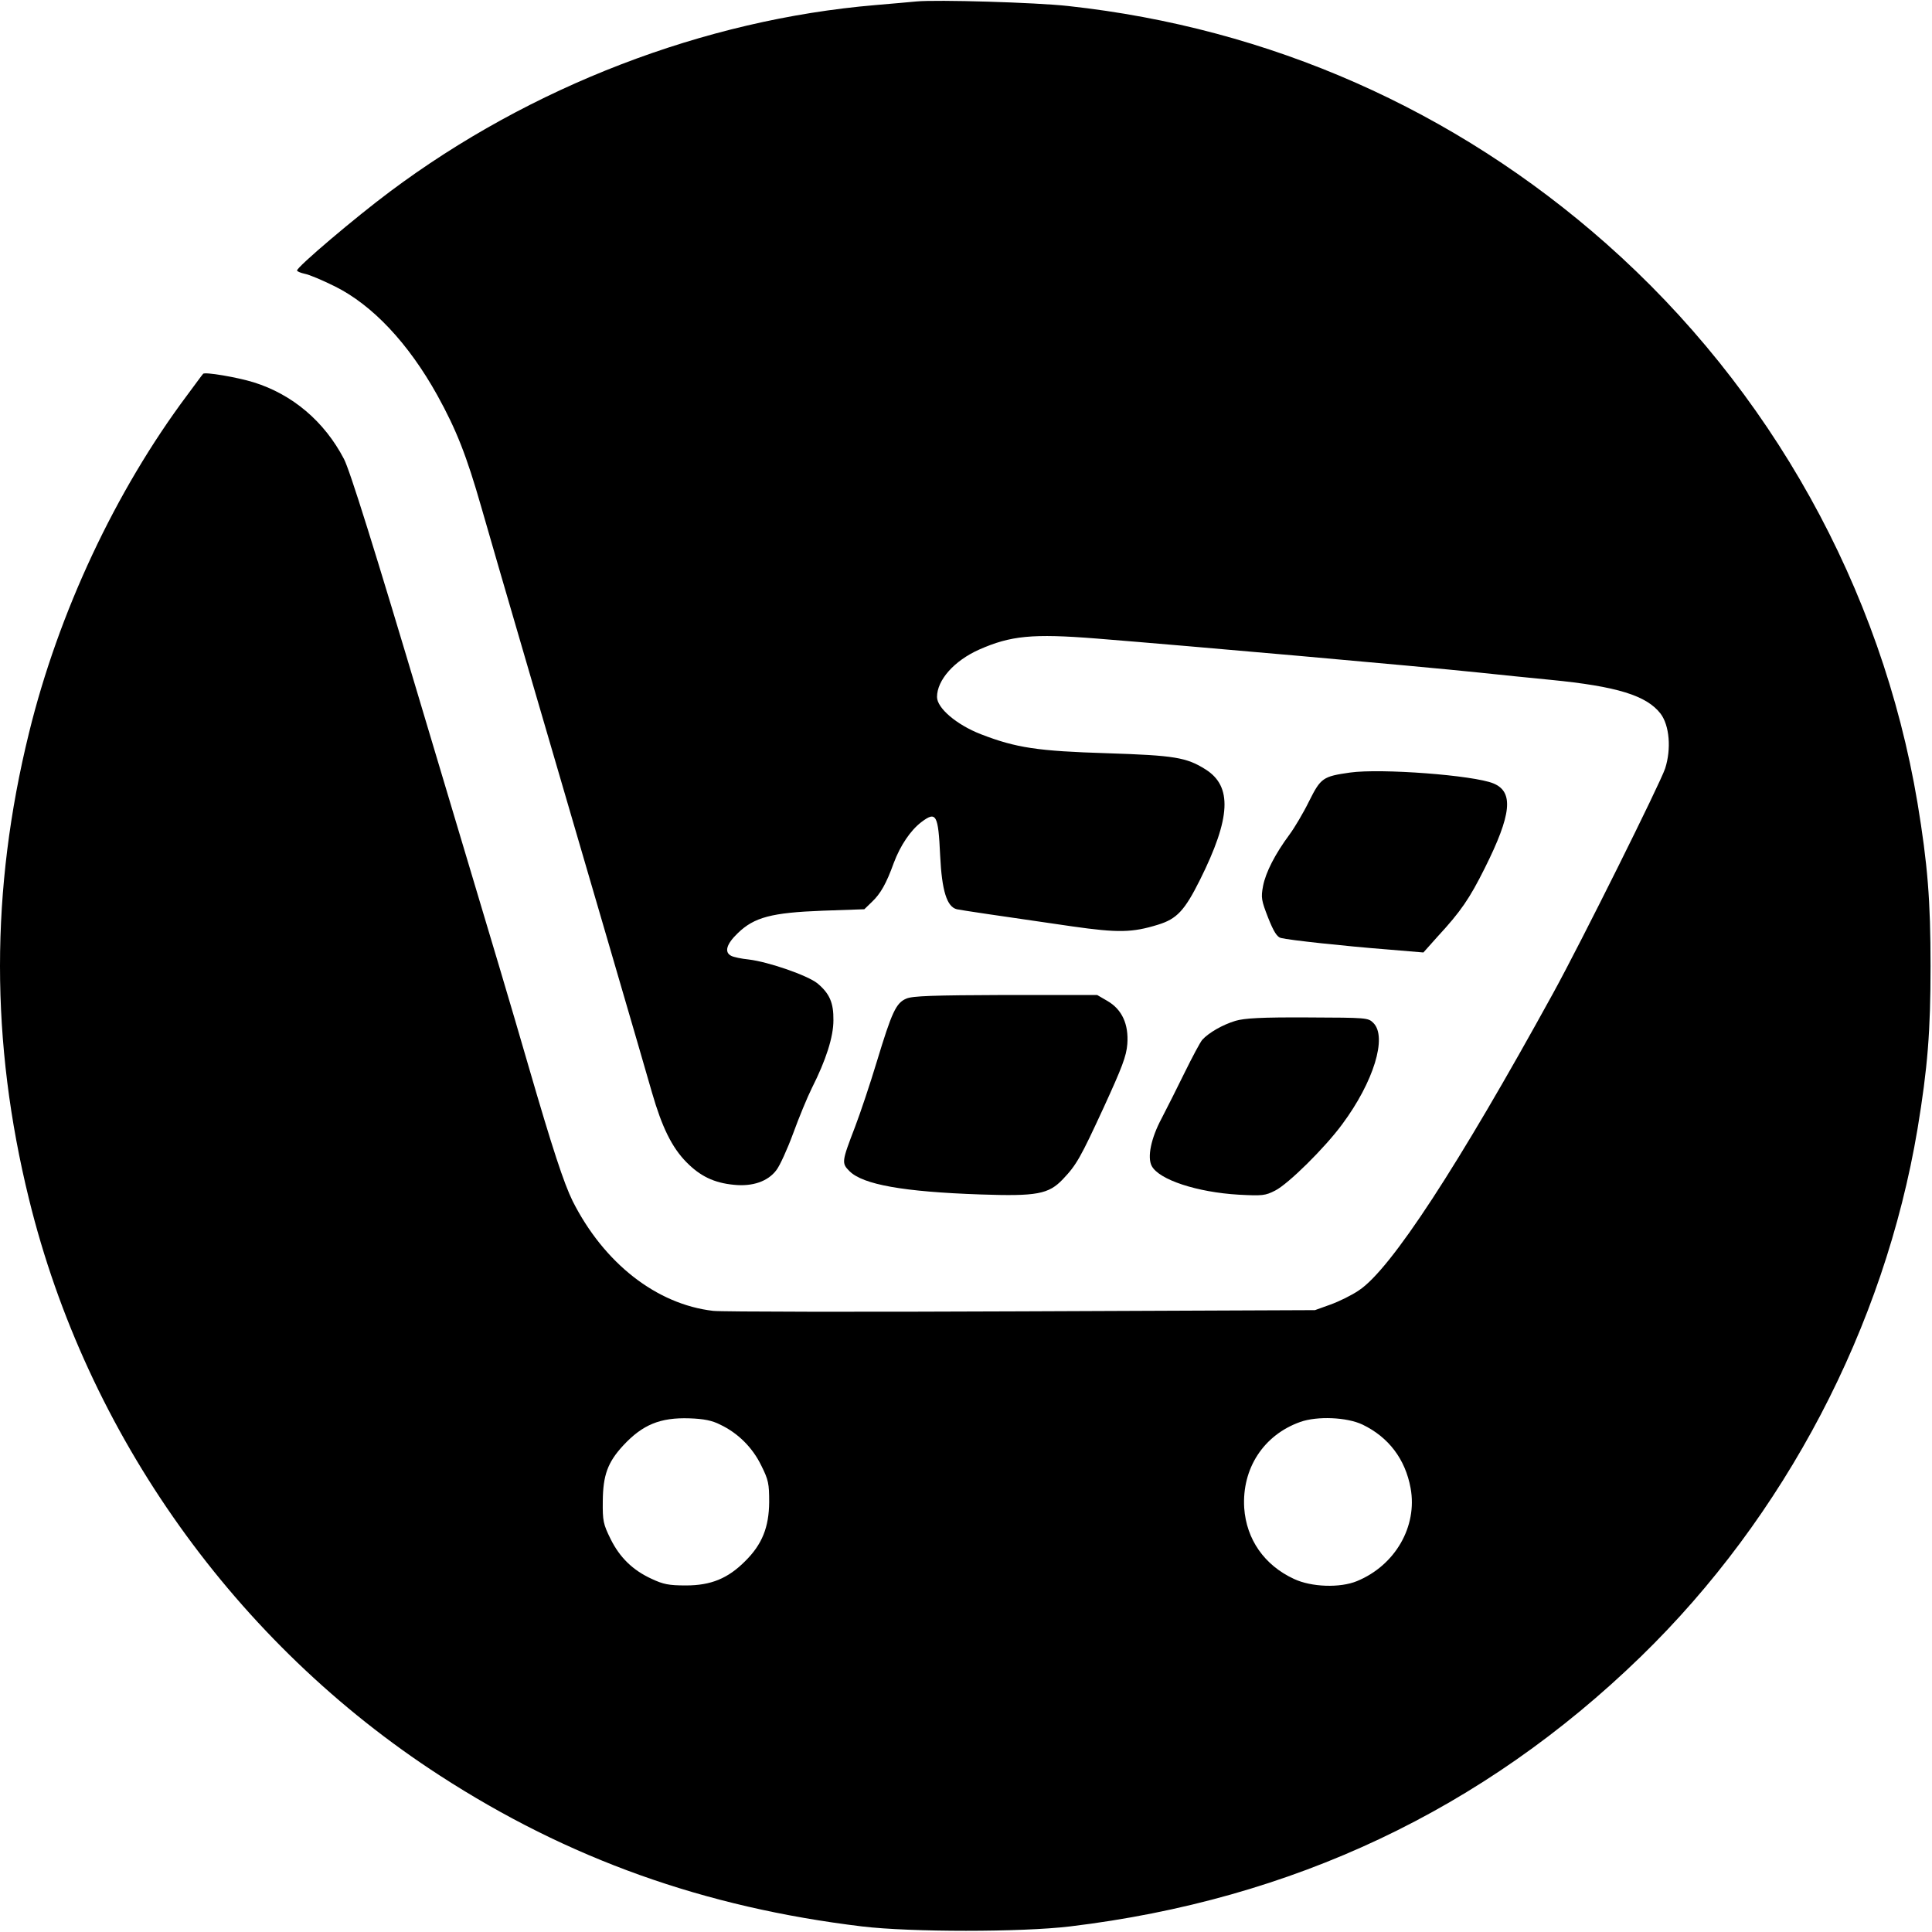
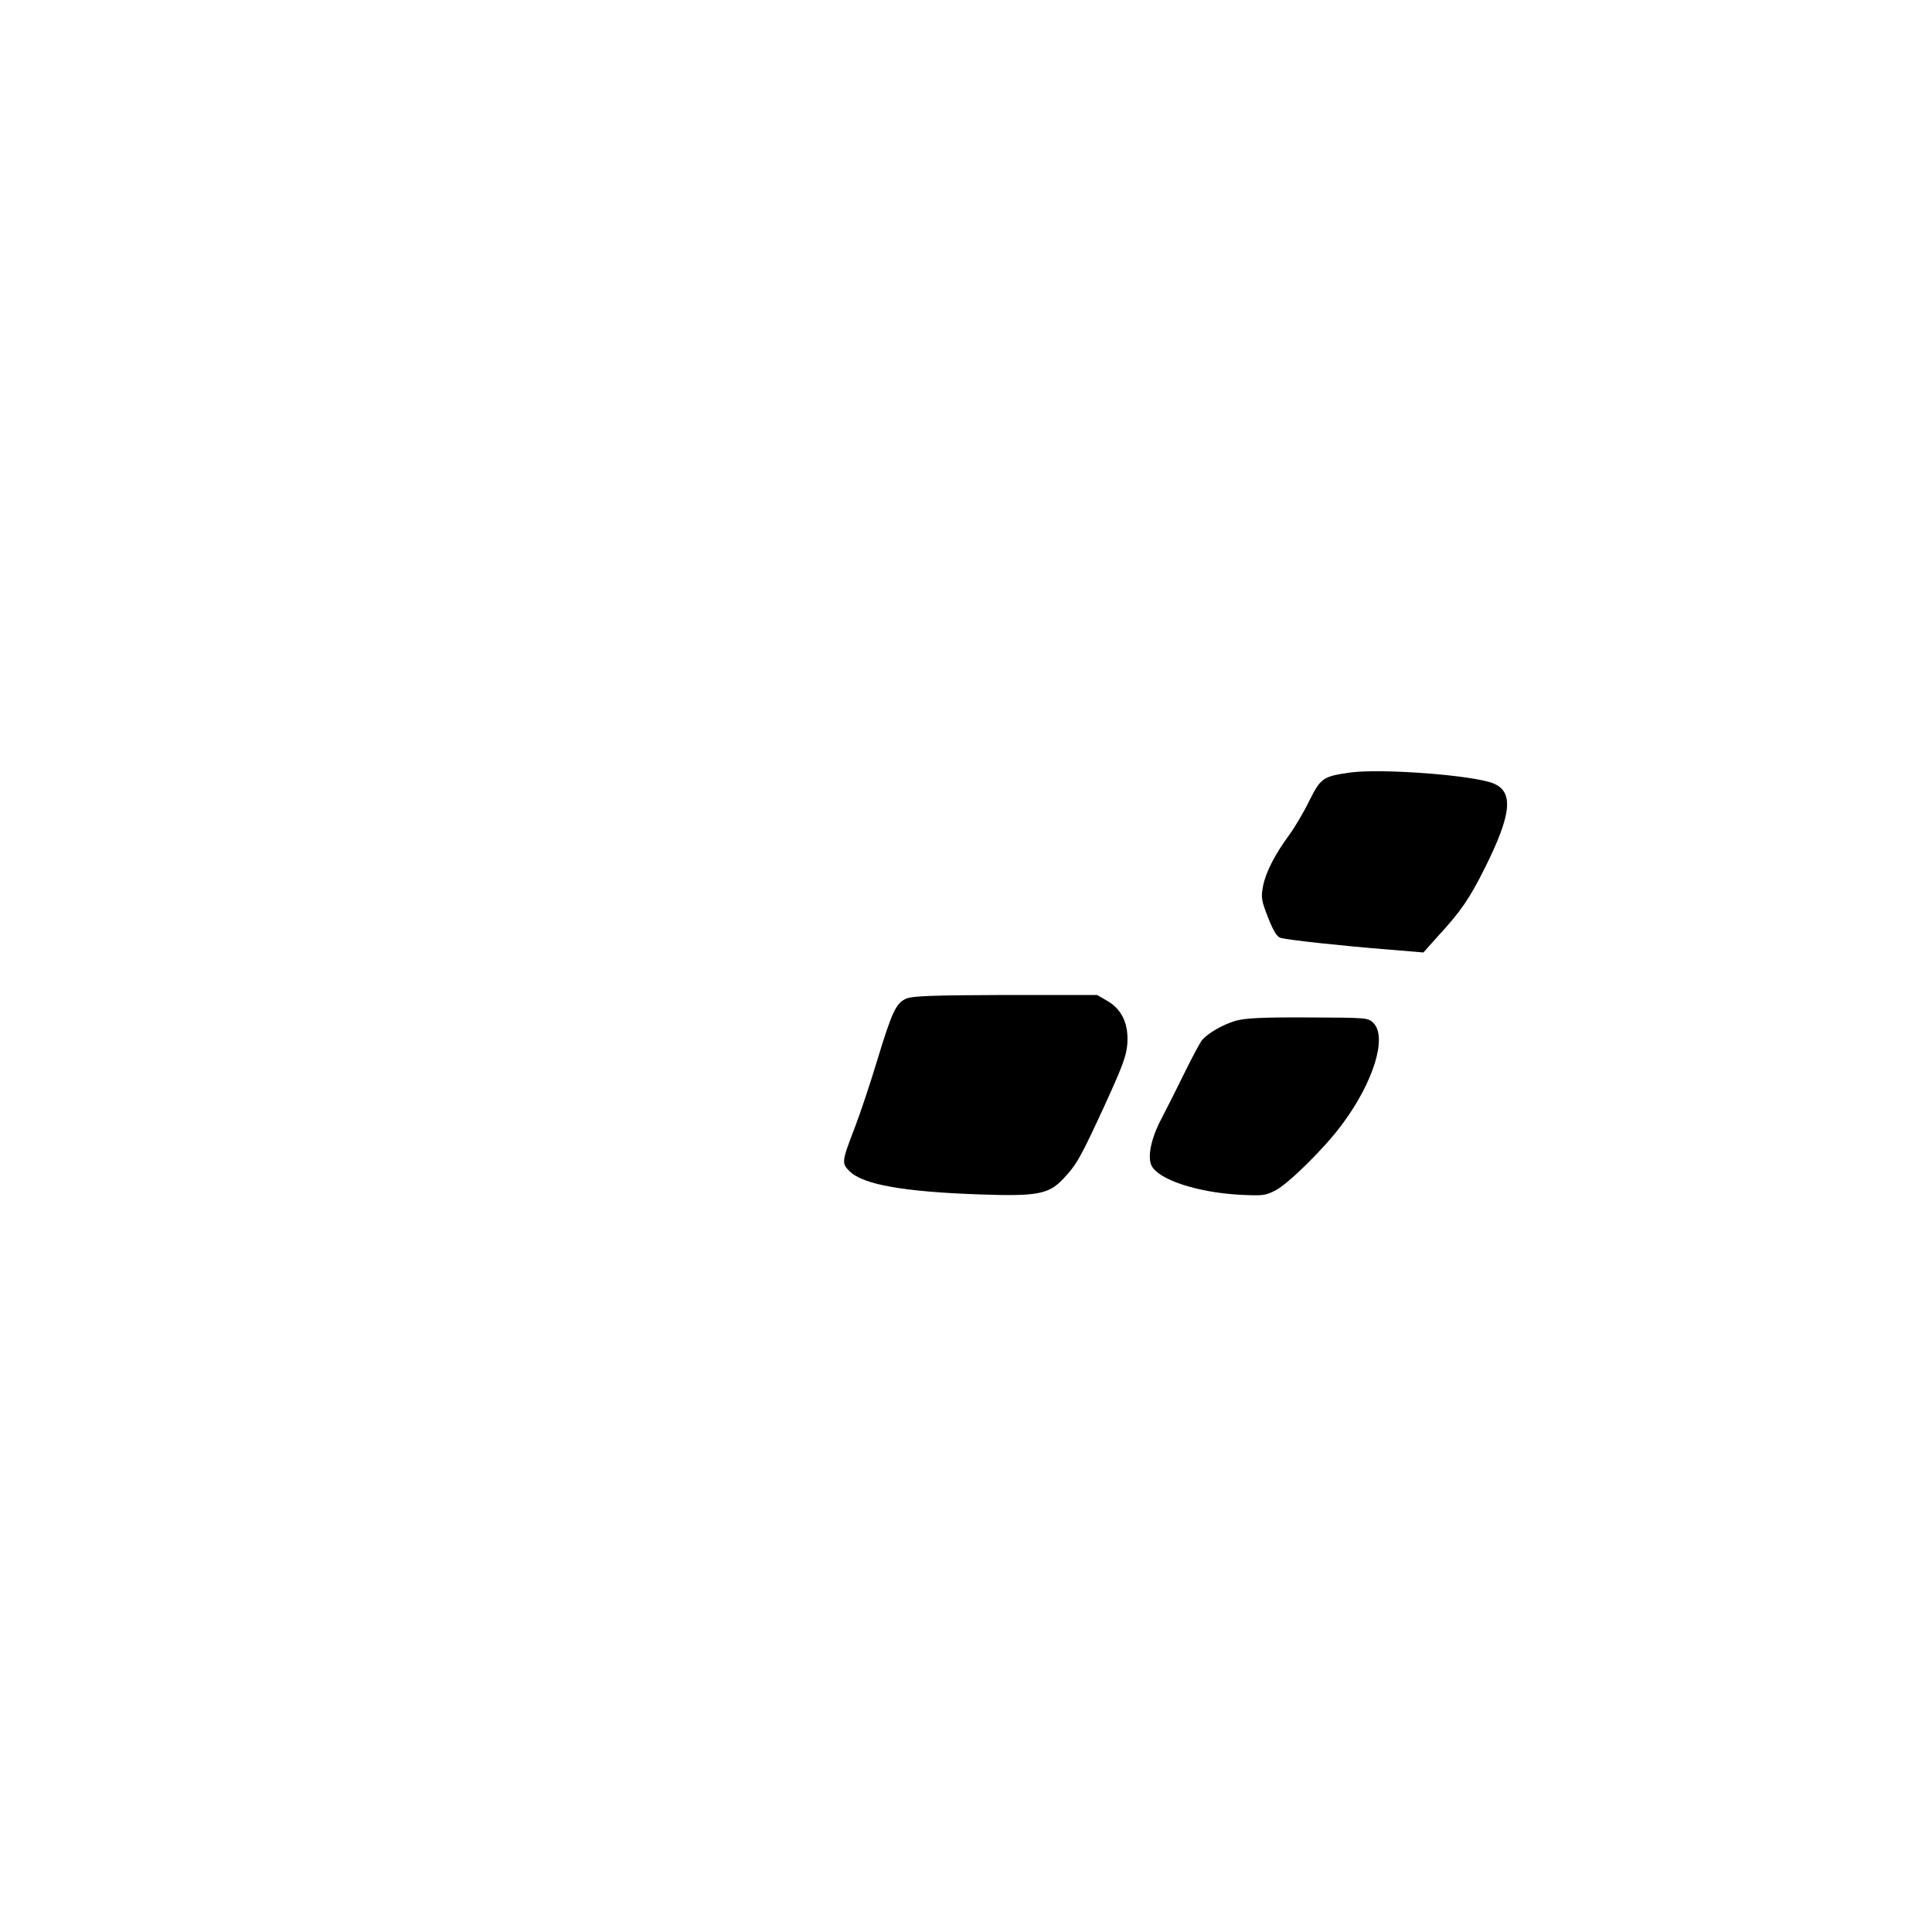
<svg xmlns="http://www.w3.org/2000/svg" version="1" width="1066.667" height="1066.667" viewBox="0 0 800 800">
-   <path d="M379.5.6c-2.2.2-9.8.9-17 1.5-70.9 6-142.9 33.7-201.1 77.3C147.3 89.9 123 110.5 123 112c0 .4 1.5 1 3.3 1.4 1.7.3 7.4 2.7 12.4 5.2 15.5 7.7 30.4 23.5 42.4 45.1 7.9 14.3 12.1 25 18.2 46.3 5.8 20.1 8.5 29.5 20.5 70.5 21.4 73.2 47.5 162.4 50.2 172 4.1 14.2 8.2 22.6 14.2 28.7 5.7 5.8 11.4 8.6 19.7 9.4 7.7.8 14.1-1.4 17.6-6.1 1.4-1.8 4.5-8.6 6.9-15.1 2.4-6.6 5.9-15.1 7.8-18.9 5.8-11.5 8.9-21.1 8.9-28 .1-7.3-1.6-11.1-6.6-15.3-4.1-3.3-20.2-8.9-28.5-9.9-3-.3-6.3-1-7.2-1.5-3-1.5-2-4.9 2.7-9.4 6.8-6.6 14-8.5 35.2-9.3l17.2-.6 3.1-3c3.6-3.4 6-7.6 9.1-16.2 2.7-7.2 6.9-13.4 11.3-16.8 6.3-4.8 7.1-3.3 7.9 13.8.7 14.6 2.8 21.2 6.9 22.2 2.4.5 16.7 2.6 47.8 7.1 19 2.7 24.8 2.6 35.5-.7 7.8-2.4 11-5.8 17.4-18.6 12.8-25.7 13.4-38.7 2.3-45.7-7.9-5-12.9-5.8-40.7-6.7-28.8-.9-37.7-2.2-52.4-7.9-10-3.9-18.1-10.8-18.1-15.4 0-7 7.1-15 17.4-19.6 13.1-5.8 22.1-6.7 48.6-4.6 39.8 3.2 132.7 11.4 158.5 14.1 7.7.8 21 2.2 29.5 3 27.6 2.7 39.8 6.5 45.6 14 3.7 4.9 4.5 14.6 1.9 22.7-2.1 6.3-34.9 72.2-46.4 93.1-39.3 71.5-67.2 114.3-80.4 123-2.9 2-8.2 4.6-11.8 5.9l-6.4 2.3-121.5.5c-66.8.3-124.3.2-127.7-.2-23.4-2.7-45.2-19.7-58.2-45.5-3.6-7.3-8.4-21.9-18.1-55.3-9.2-31.6-8.8-30.2-43.6-146.5-20.5-68.8-30.6-101-33-105.5-8.1-15.5-21.3-26.7-37.4-31.7-6.8-2.1-20.3-4.4-20.9-3.5-.4.4-3.3 4.4-6.5 8.7-29.8 39.8-53.4 90.2-65.6 140-16 65-16 128 0 193 23.9 97.5 85.6 184 170.1 238.7 53.2 34.5 109.5 54.6 174.9 62.5 20.2 2.4 65.8 2.4 86 0 92.3-11.1 171.2-48.4 236.4-111.7 59.7-58 100.8-136.4 114.6-218.5 4.2-25.4 5.4-40.4 5.4-67.5s-1.2-42.1-5.4-67.5c-14.9-89-60.8-171.4-129-231.7-62.7-55.4-139.2-89.2-222.6-98.3C429 1 387.8-.2 379.5.6zm-81.3 589.3c7.4 3.5 13.4 9.5 17 16.9 3 6 3.3 7.5 3.3 15.2-.1 10.4-2.9 17.5-10 24.5-7.1 7.1-14.1 10-24.5 10-7.1 0-9.4-.5-14.1-2.7-7.9-3.6-13.3-8.9-17.1-16.6-3-6.1-3.3-7.4-3.2-15.7.1-10.6 2-16 8.5-23 8-8.6 15.3-11.6 27.4-11.2 5.9.2 9.4.9 12.7 2.6zm266 0c10.8 5.2 17.7 14.3 19.9 26.3 2.9 15.9-6.4 32-22.2 38.5-7 2.9-18.9 2.5-26.1-.9-12.3-5.7-19.7-16.4-20.6-29.4-1-16.3 8-30.2 23.2-35.6 7-2.5 19.3-2 25.8 1.1z" />
  <path d="M559 319.9c-11.2 1.6-12.1 2.2-16.9 11.8-2.4 4.9-6.1 11.1-8.1 13.8-6 8.1-9.9 15.7-11 21.4-.9 4.8-.7 5.9 2.1 13.1 2.3 5.8 3.7 8 5.3 8.4 3.5.9 26.9 3.4 43.5 4.7l15.5 1.3 5.8-6.5c9.7-10.5 13.3-15.8 19.6-28.4 11.1-22.2 12.1-31.6 3.6-35.1-8.2-3.4-46.6-6.3-59.4-4.5zM375.3 413.5c-4.3 1.8-6 5.6-12.2 26-2.8 9.3-6.9 21.5-9 27-5.6 14.6-5.7 15.1-2.3 18.5 5.6 5.5 22.2 8.5 54.2 9.6 23.3.8 28.2-.1 34.1-6.3 5.7-6 7.3-8.9 17-29.9 7.5-16.4 9.3-21 9.7-26.1.6-8.2-2.2-14.3-8.2-17.8l-4.3-2.5h-37.9c-30.1.1-38.6.4-41.1 1.5zM511.6 422.7c-5.3 1.6-11.1 4.9-13.8 7.9-.9 1.1-4.1 7.1-7.2 13.4-3.1 6.3-7.4 14.9-9.6 19.1-4.4 8.2-6 16.1-4.1 19.7 3 5.7 18.8 10.9 36.1 11.9 9.7.5 10.9.4 15-1.7 5.4-2.7 20.6-17.7 27.8-27.5 13-17.5 18.7-36.1 12.9-41.9-2.2-2.2-2.6-2.2-27.2-2.3-19.2-.1-26.1.3-29.9 1.4z" />
</svg>